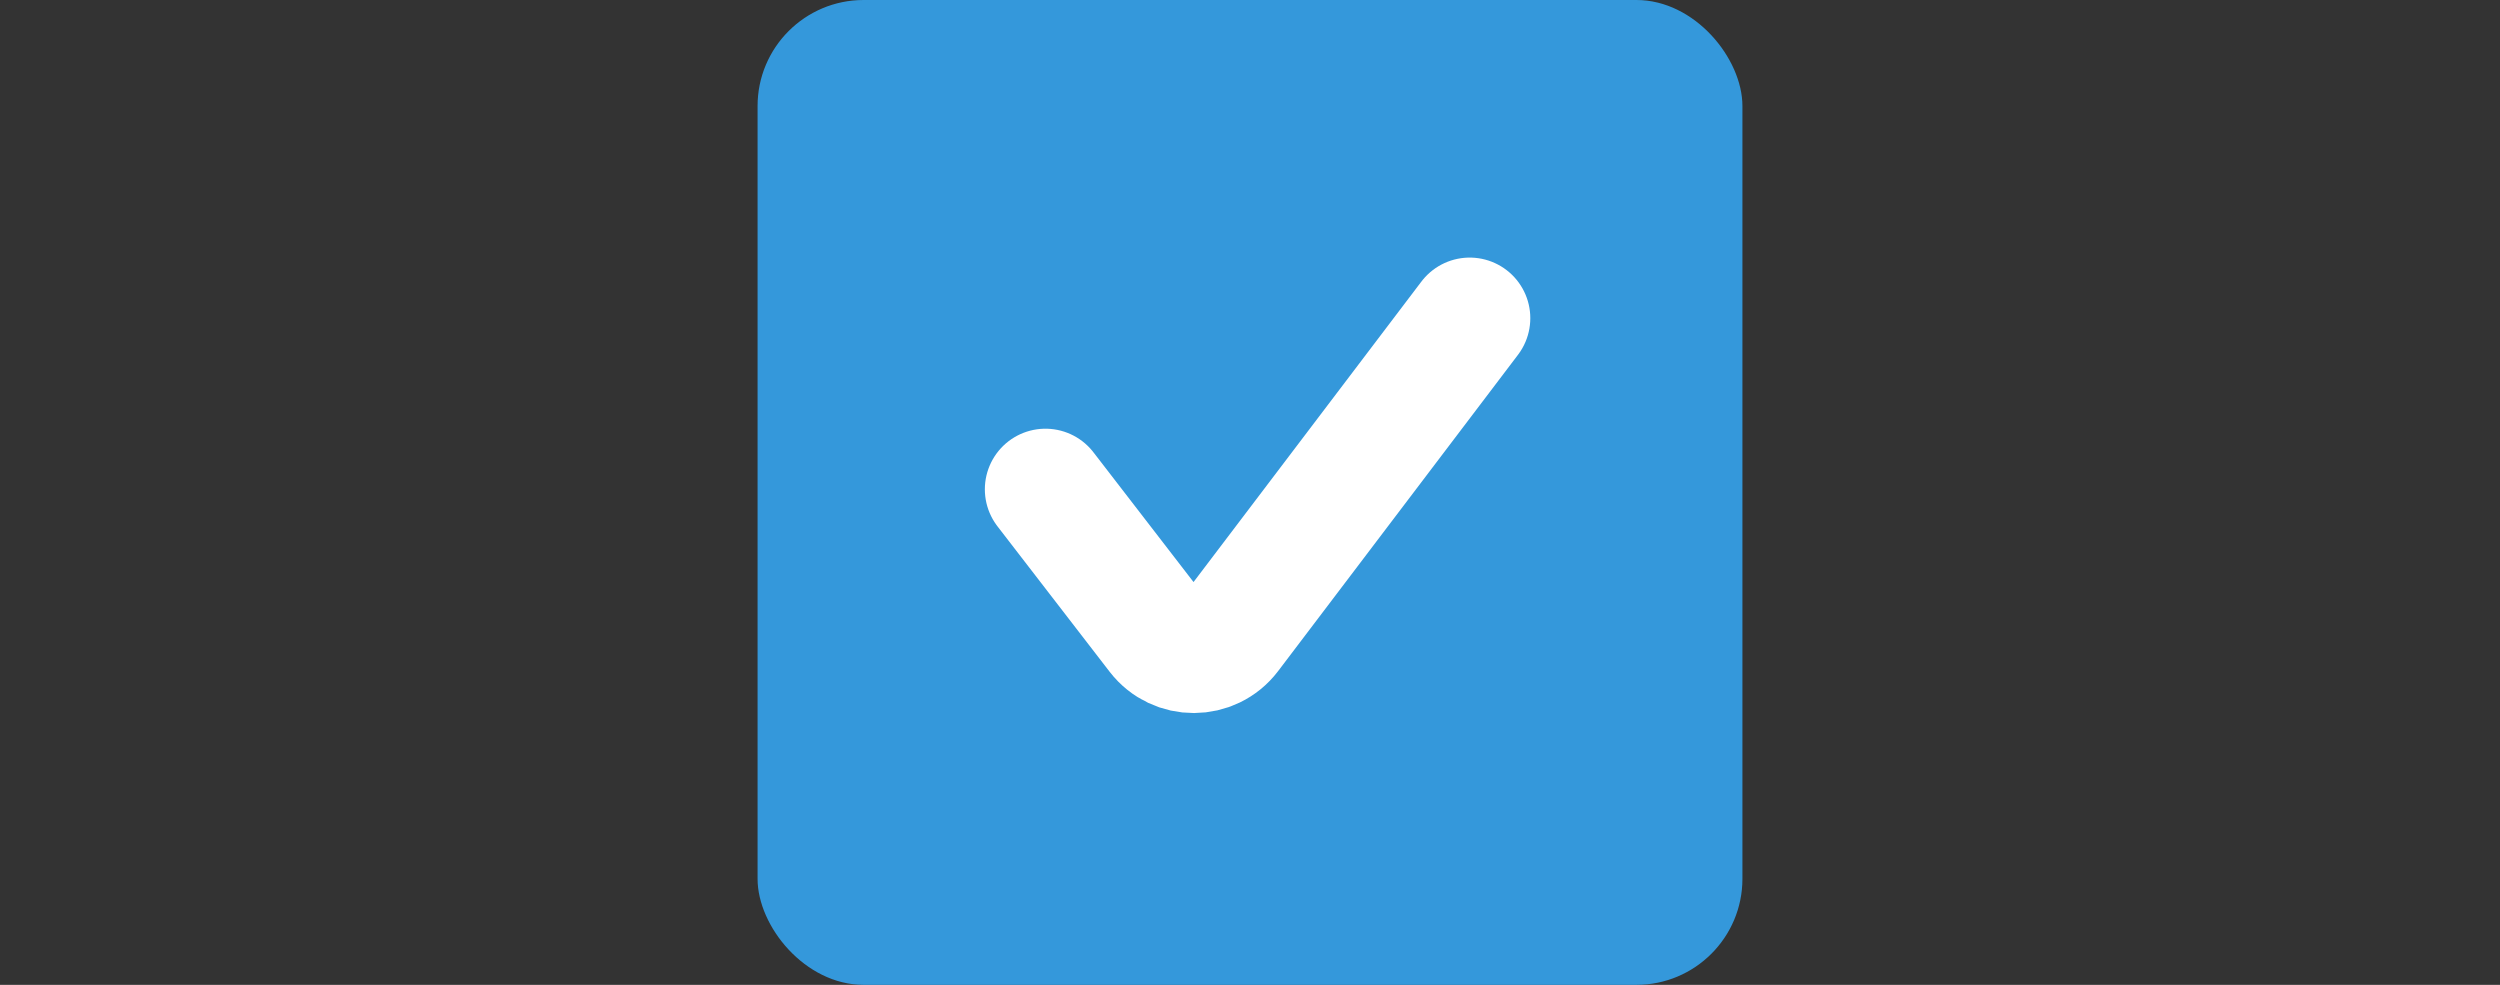
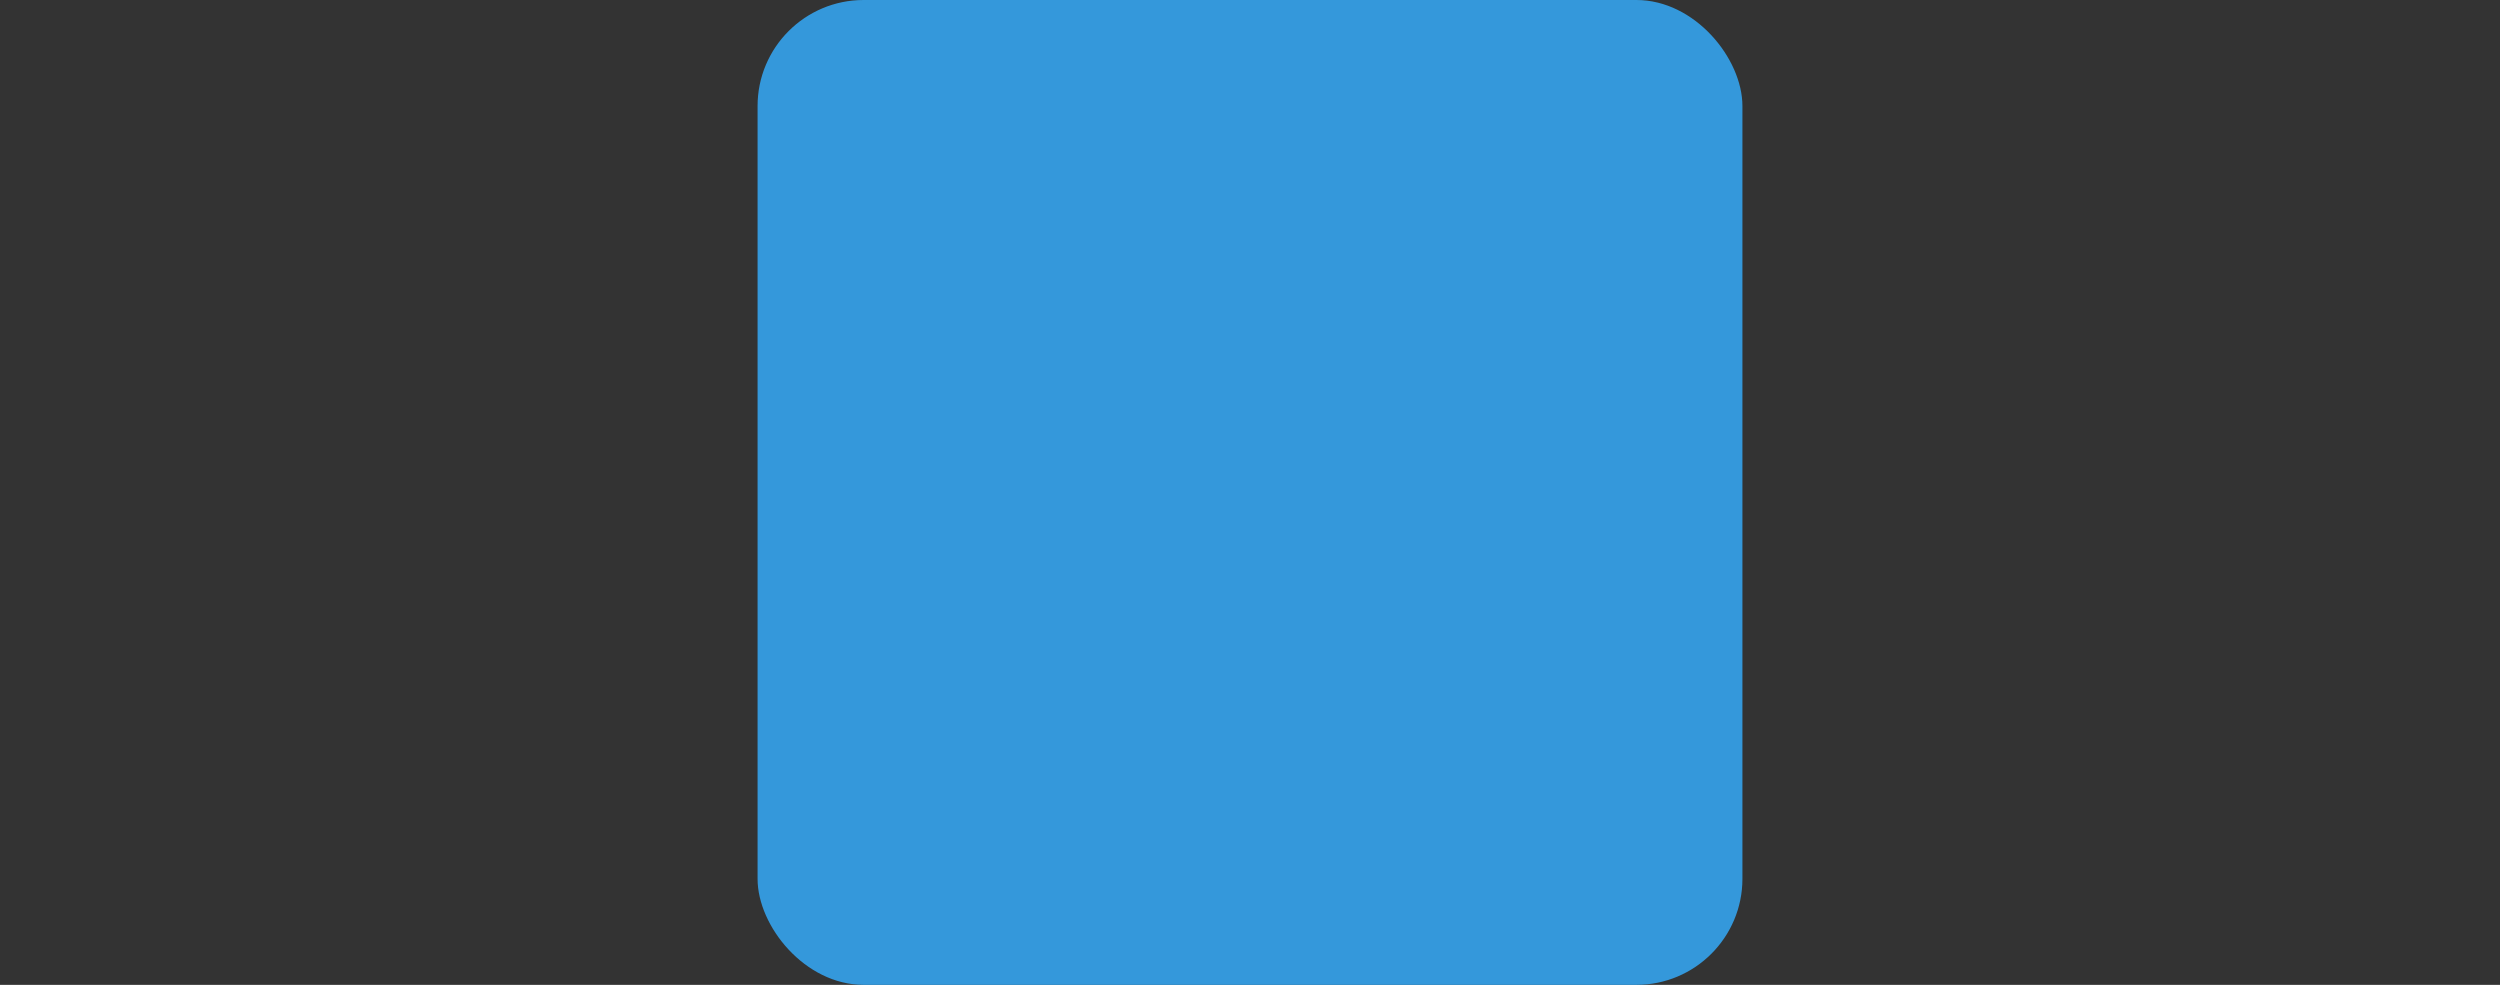
<svg xmlns="http://www.w3.org/2000/svg" width="165" height="65" viewBox="0 0 165 65" fill="none">
  <rect x="0" y="0" width="165" height="65" fill="#333333" stroke="none" />
  <rect x="50" width="65" height="65" rx="7" fill="#3498DB" />
-   <path d="M69 32.294L76.404 41.894C77.612 43.459 79.976 43.449 81.17 41.874L97 21" stroke="white" stroke-width="8" stroke-linecap="round" />
</svg>